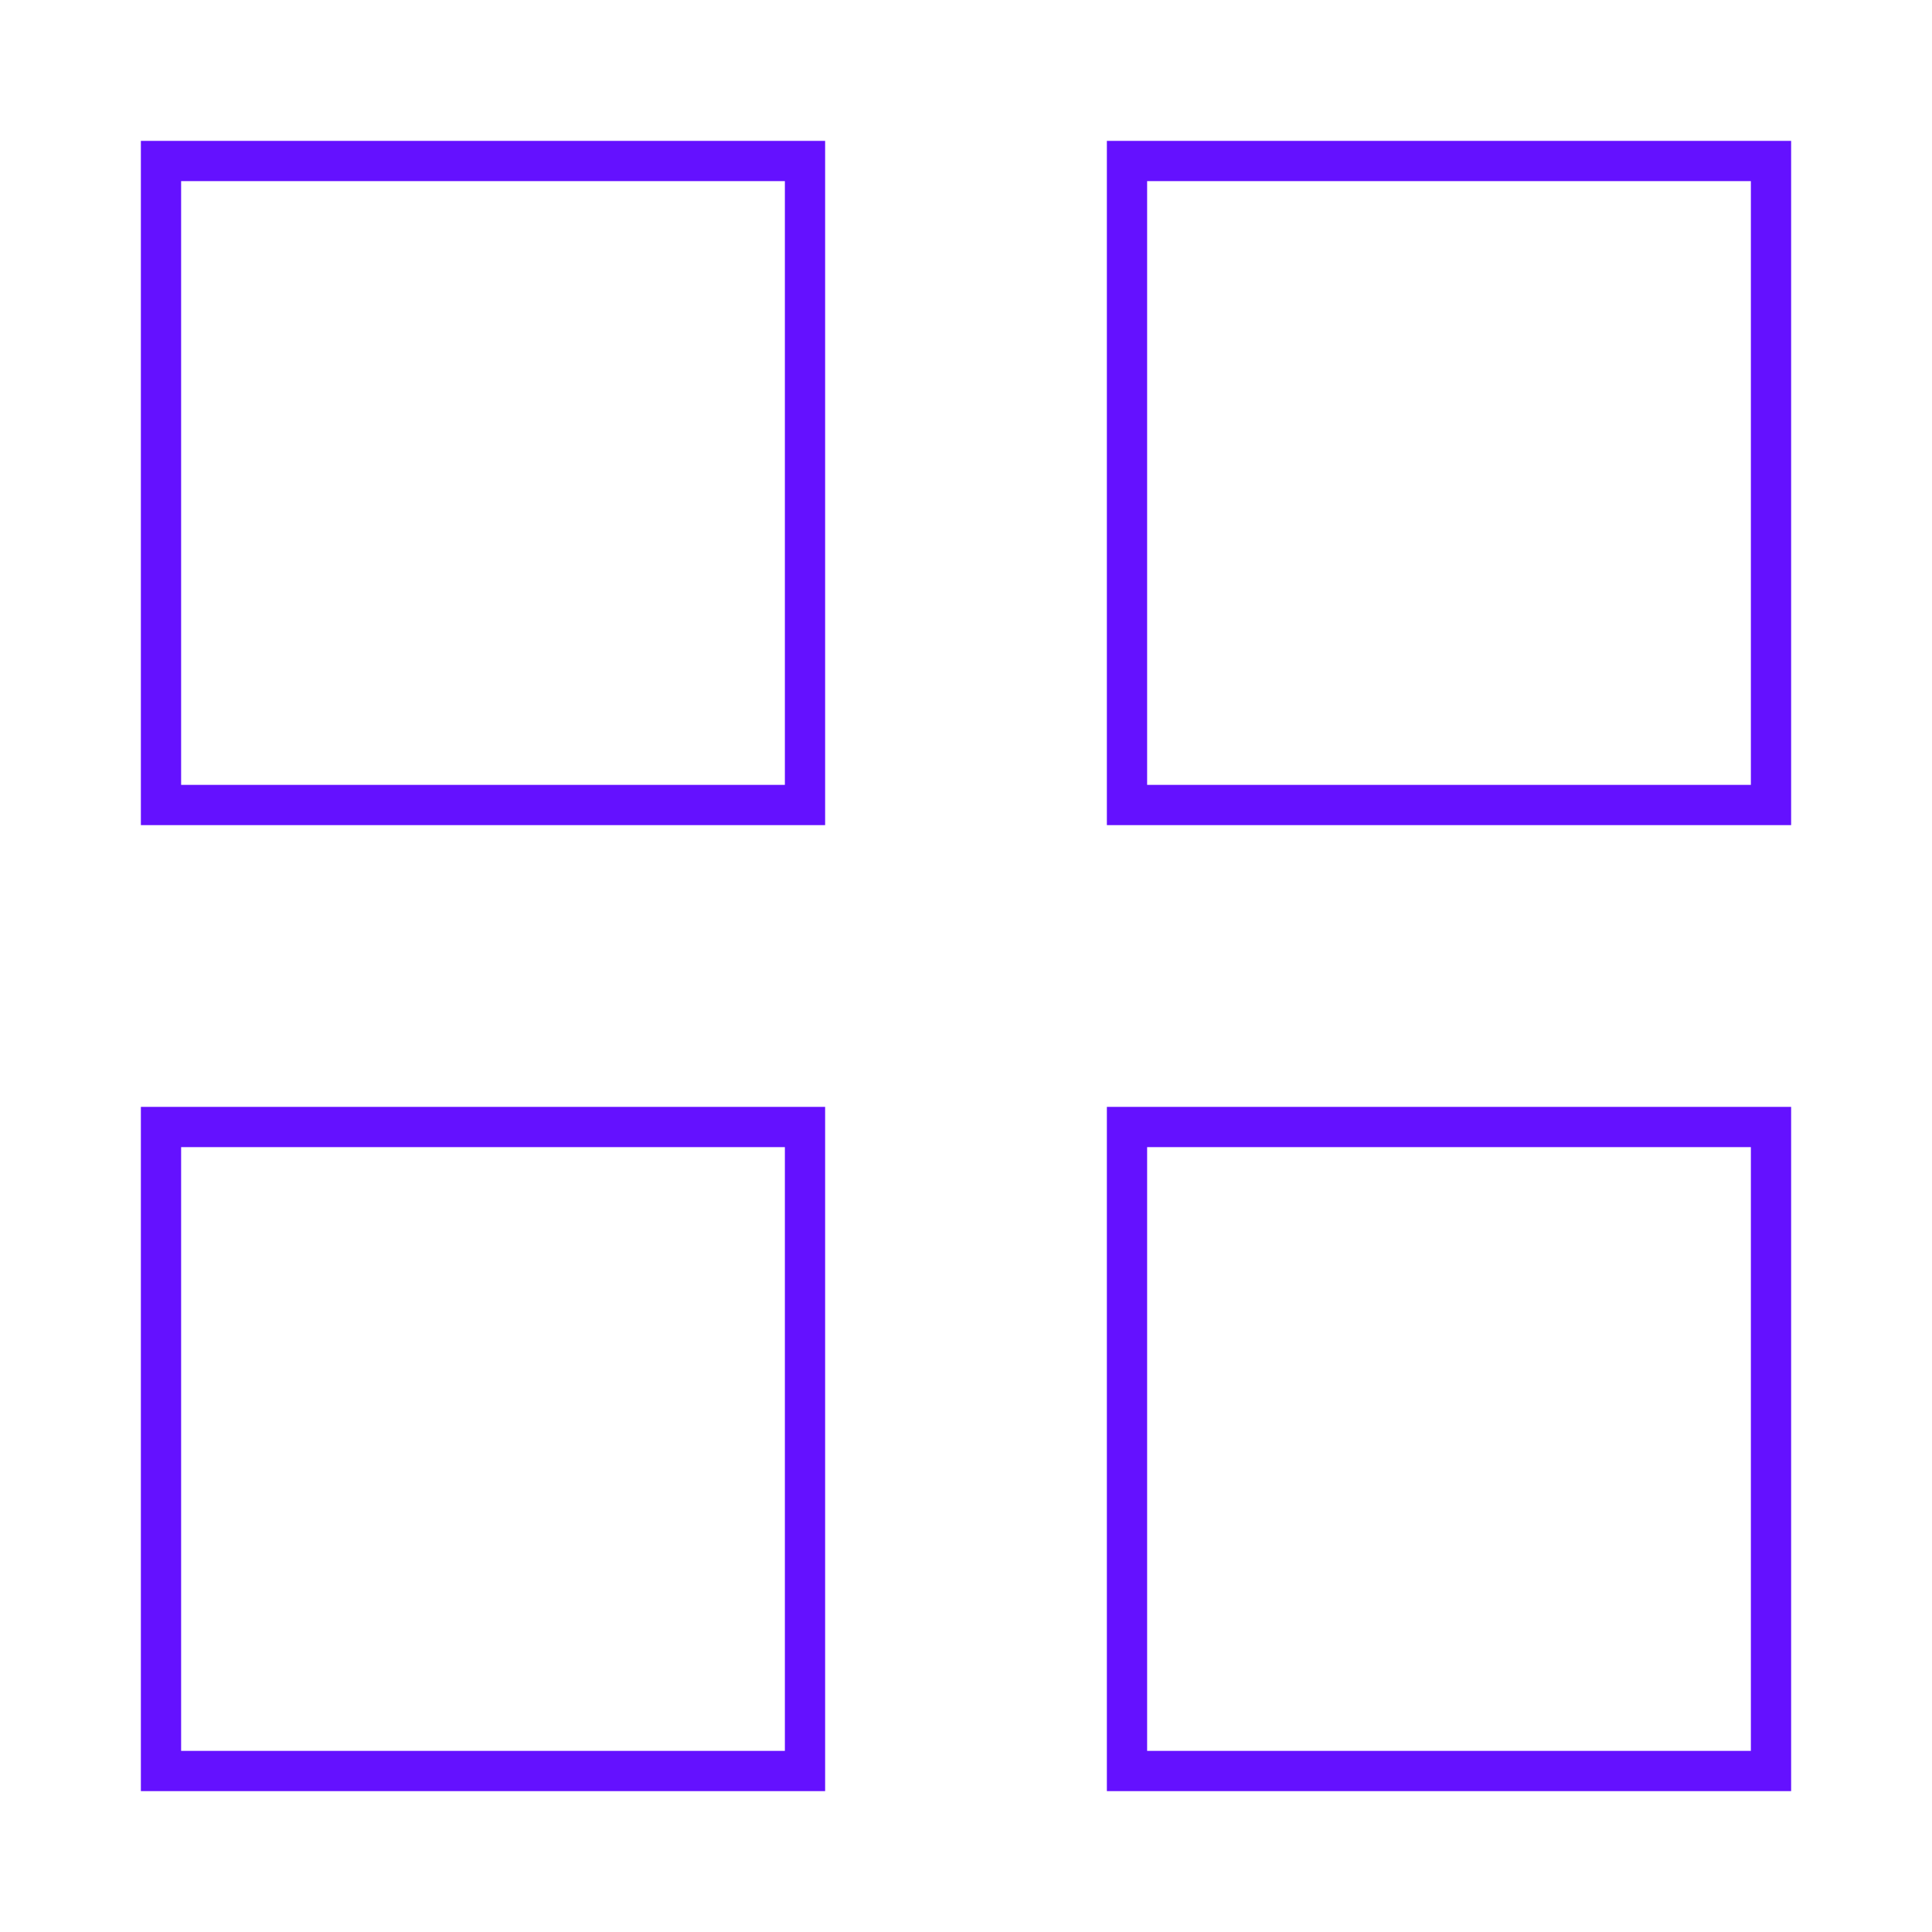
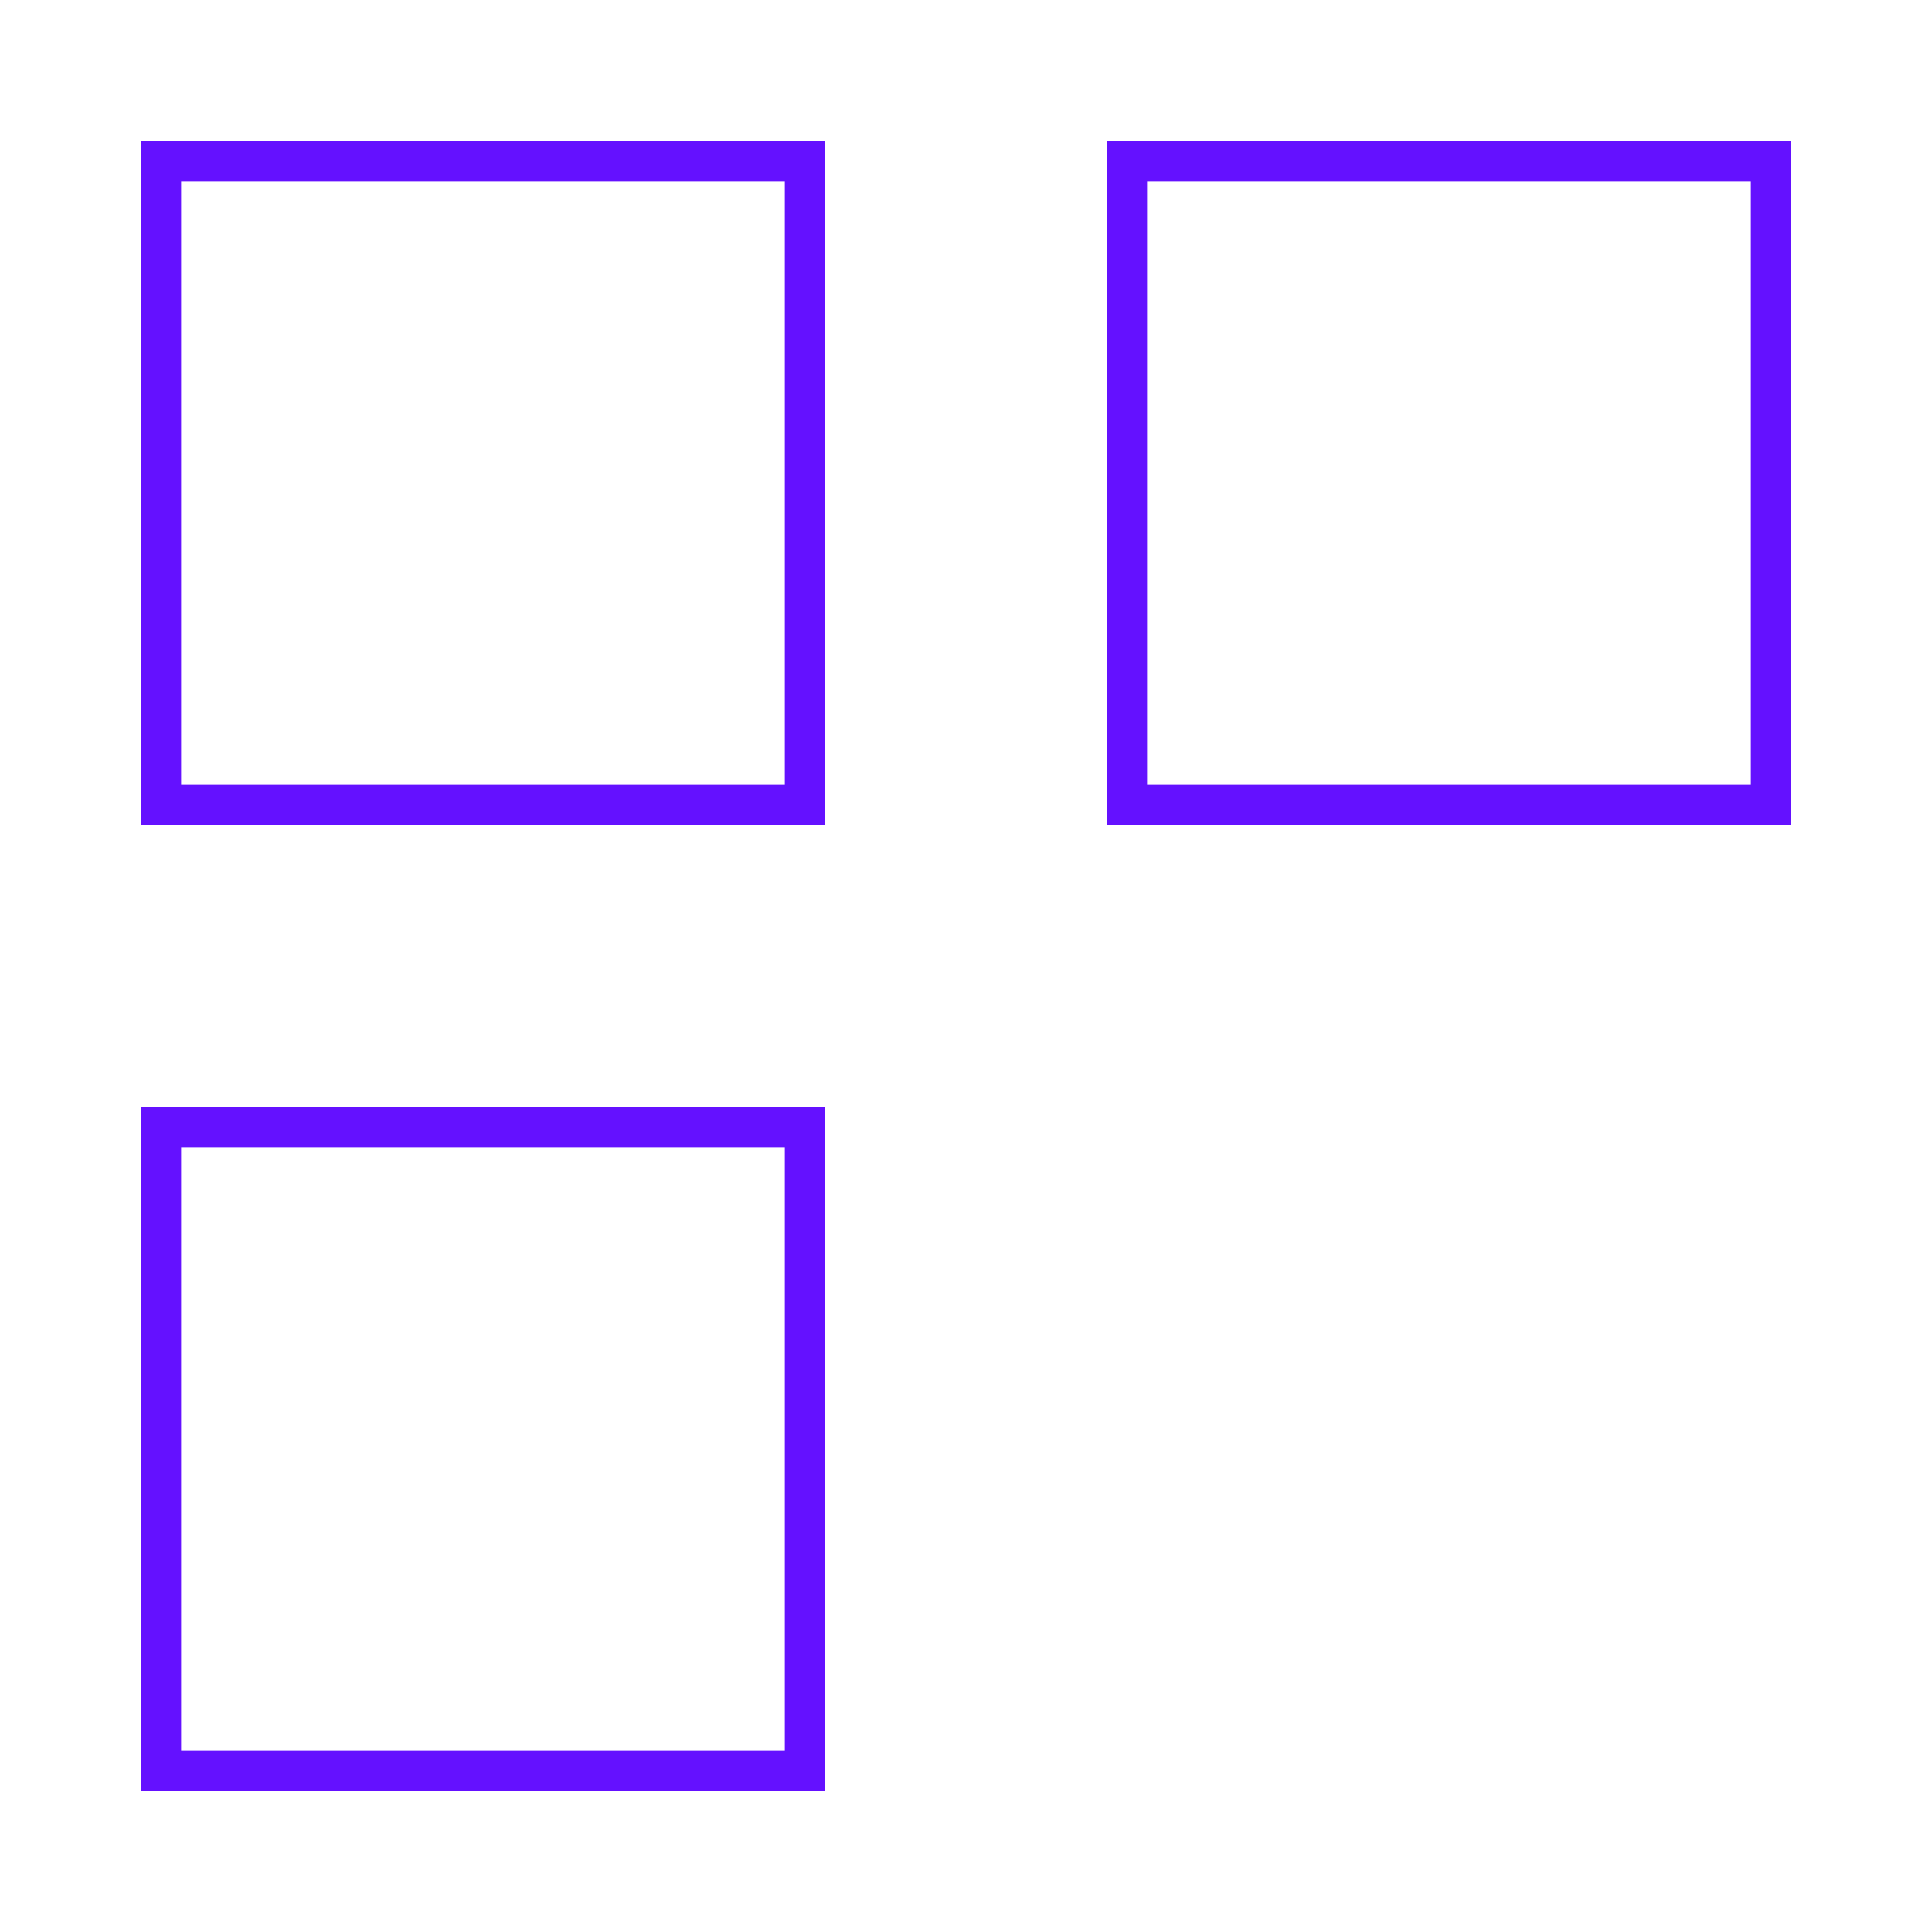
<svg xmlns="http://www.w3.org/2000/svg" width="96" height="96" viewBox="0 0 96 96" fill="none">
  <path d="M40 8H8V40H40V8Z" stroke="#6411FF" stroke-width="2" stroke-miterlimit="10" />
  <path d="M40 56H8V88H40V56Z" stroke="#6411FF" stroke-width="2" stroke-miterlimit="10" />
-   <path d="M88 8H56V40H88V8Z" stroke="#6411FF" stroke-width="2" stroke-miterlimit="10" />
-   <path d="M88 56H56V88H88V56Z" stroke="#6411FF" stroke-width="2" stroke-miterlimit="10" />
+   <path d="M88 8H56V40H88Z" stroke="#6411FF" stroke-width="2" stroke-miterlimit="10" />
</svg>